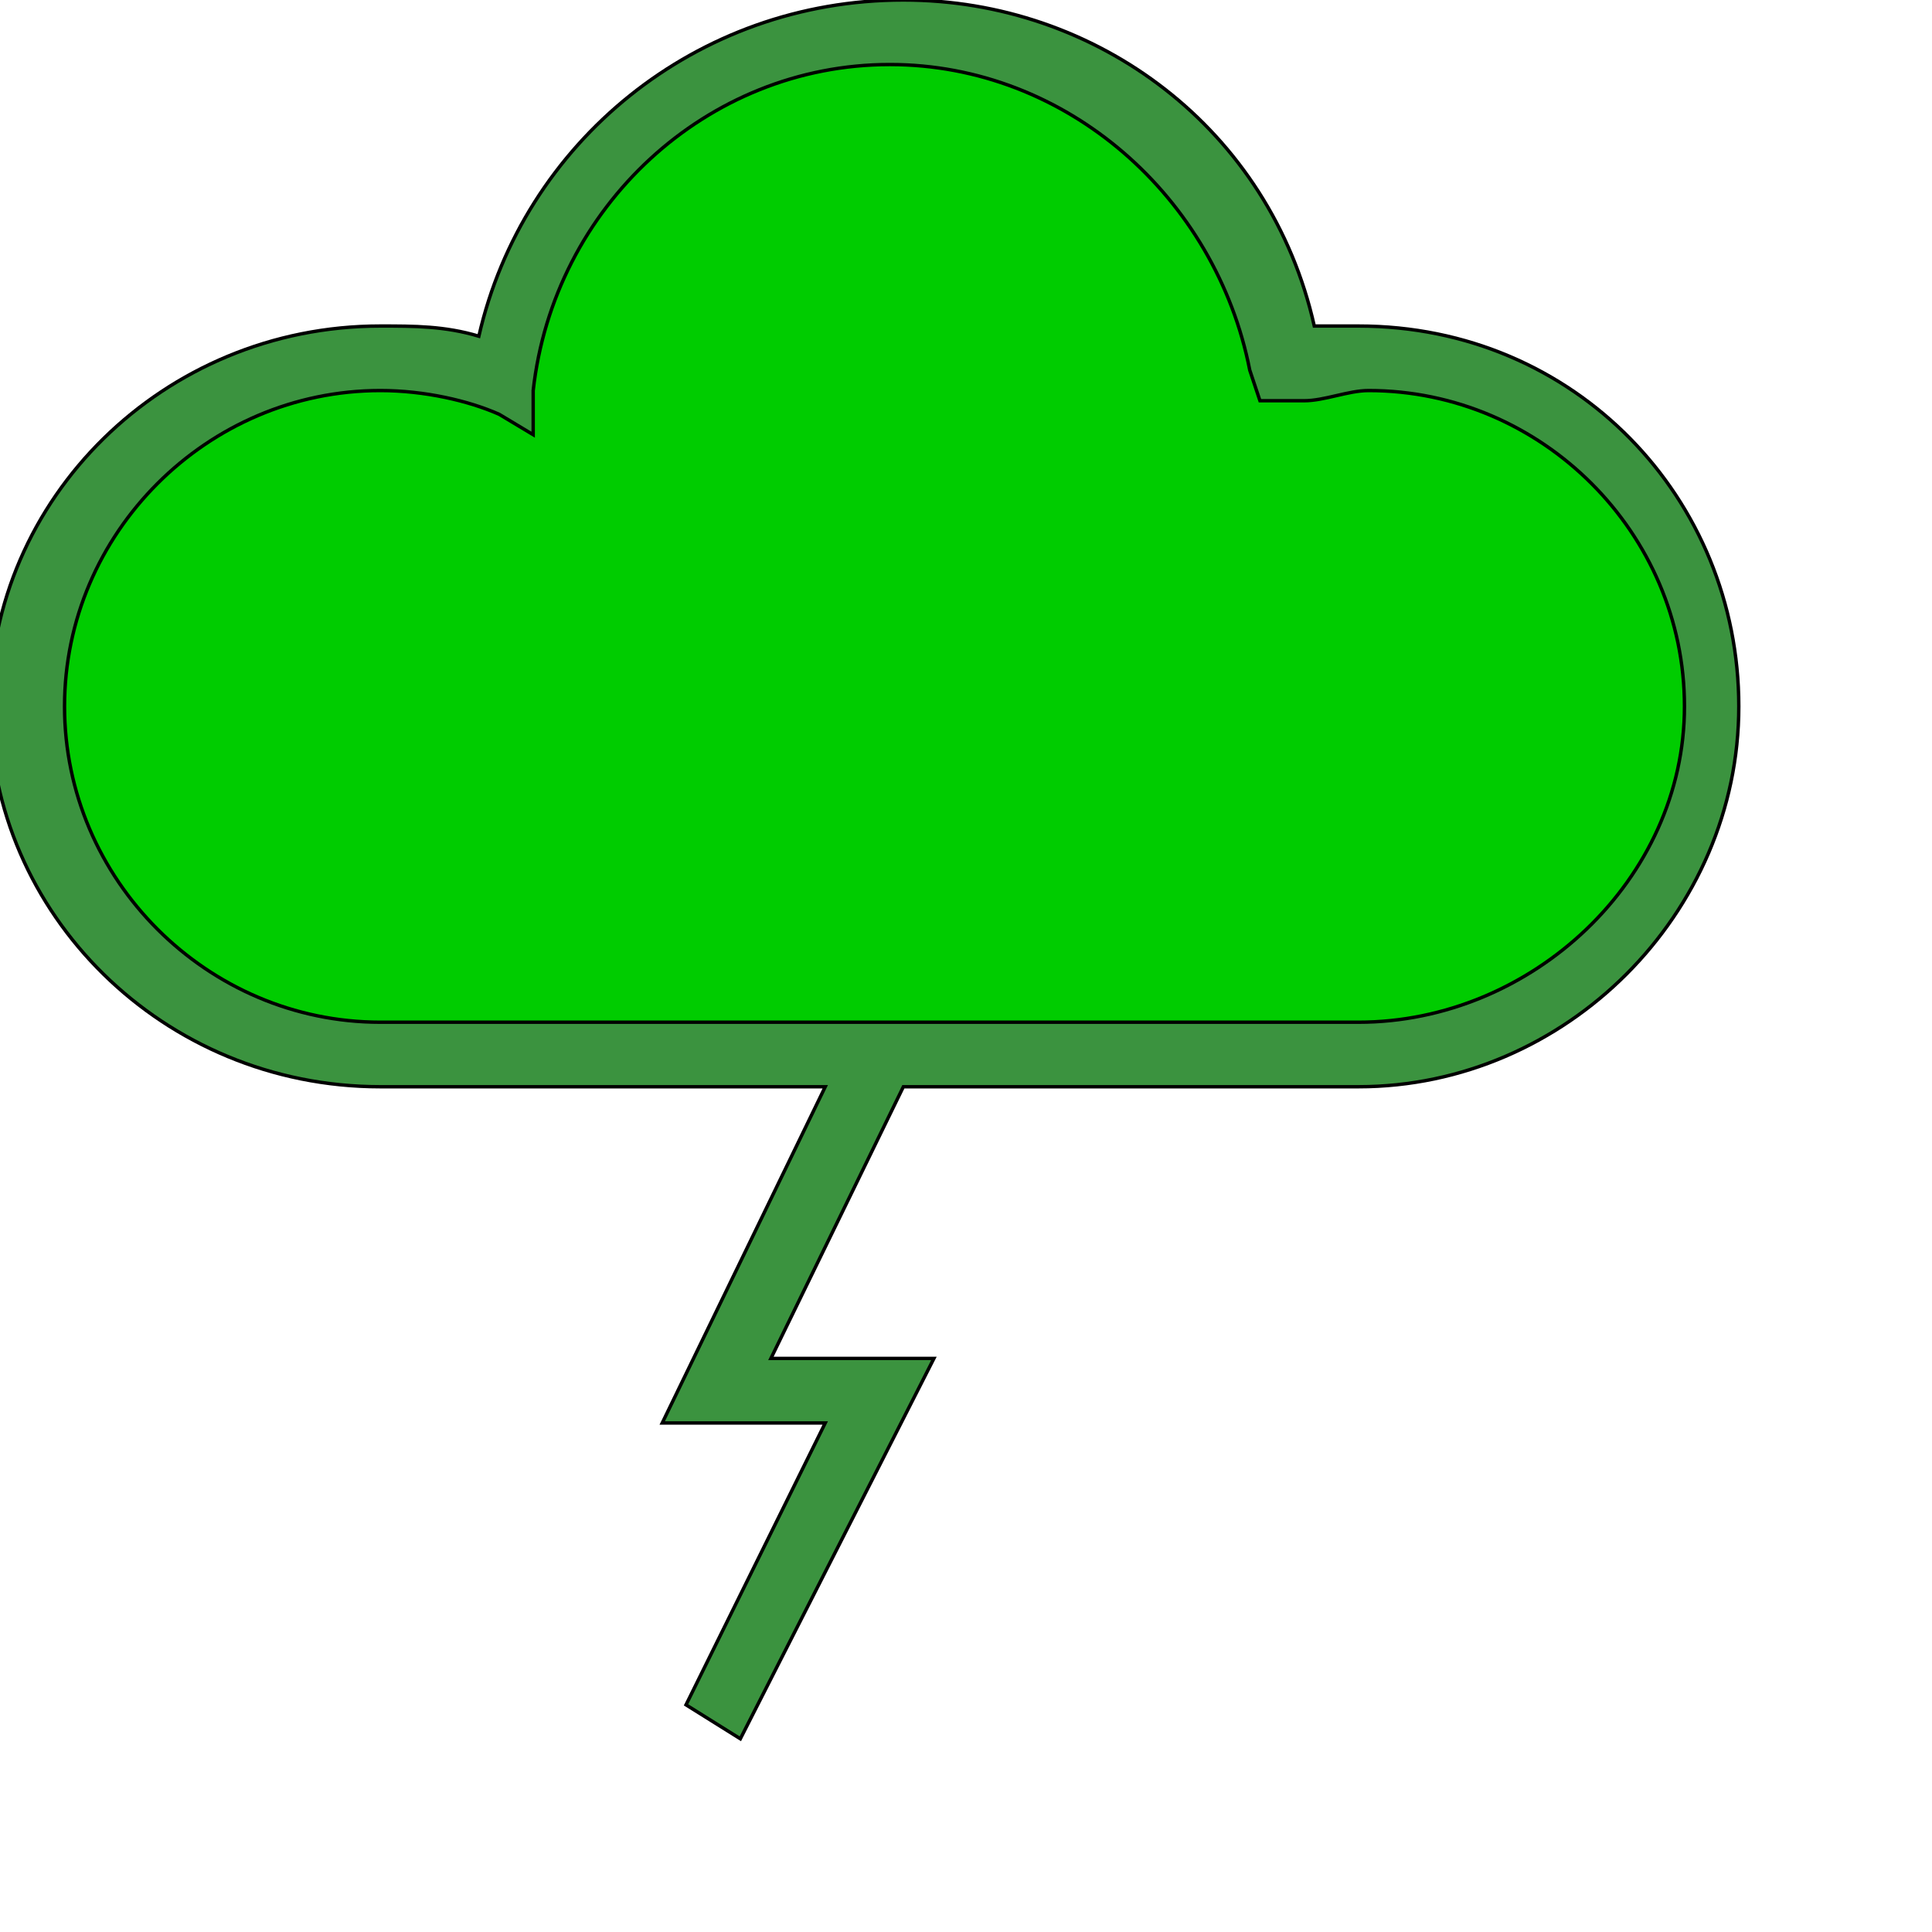
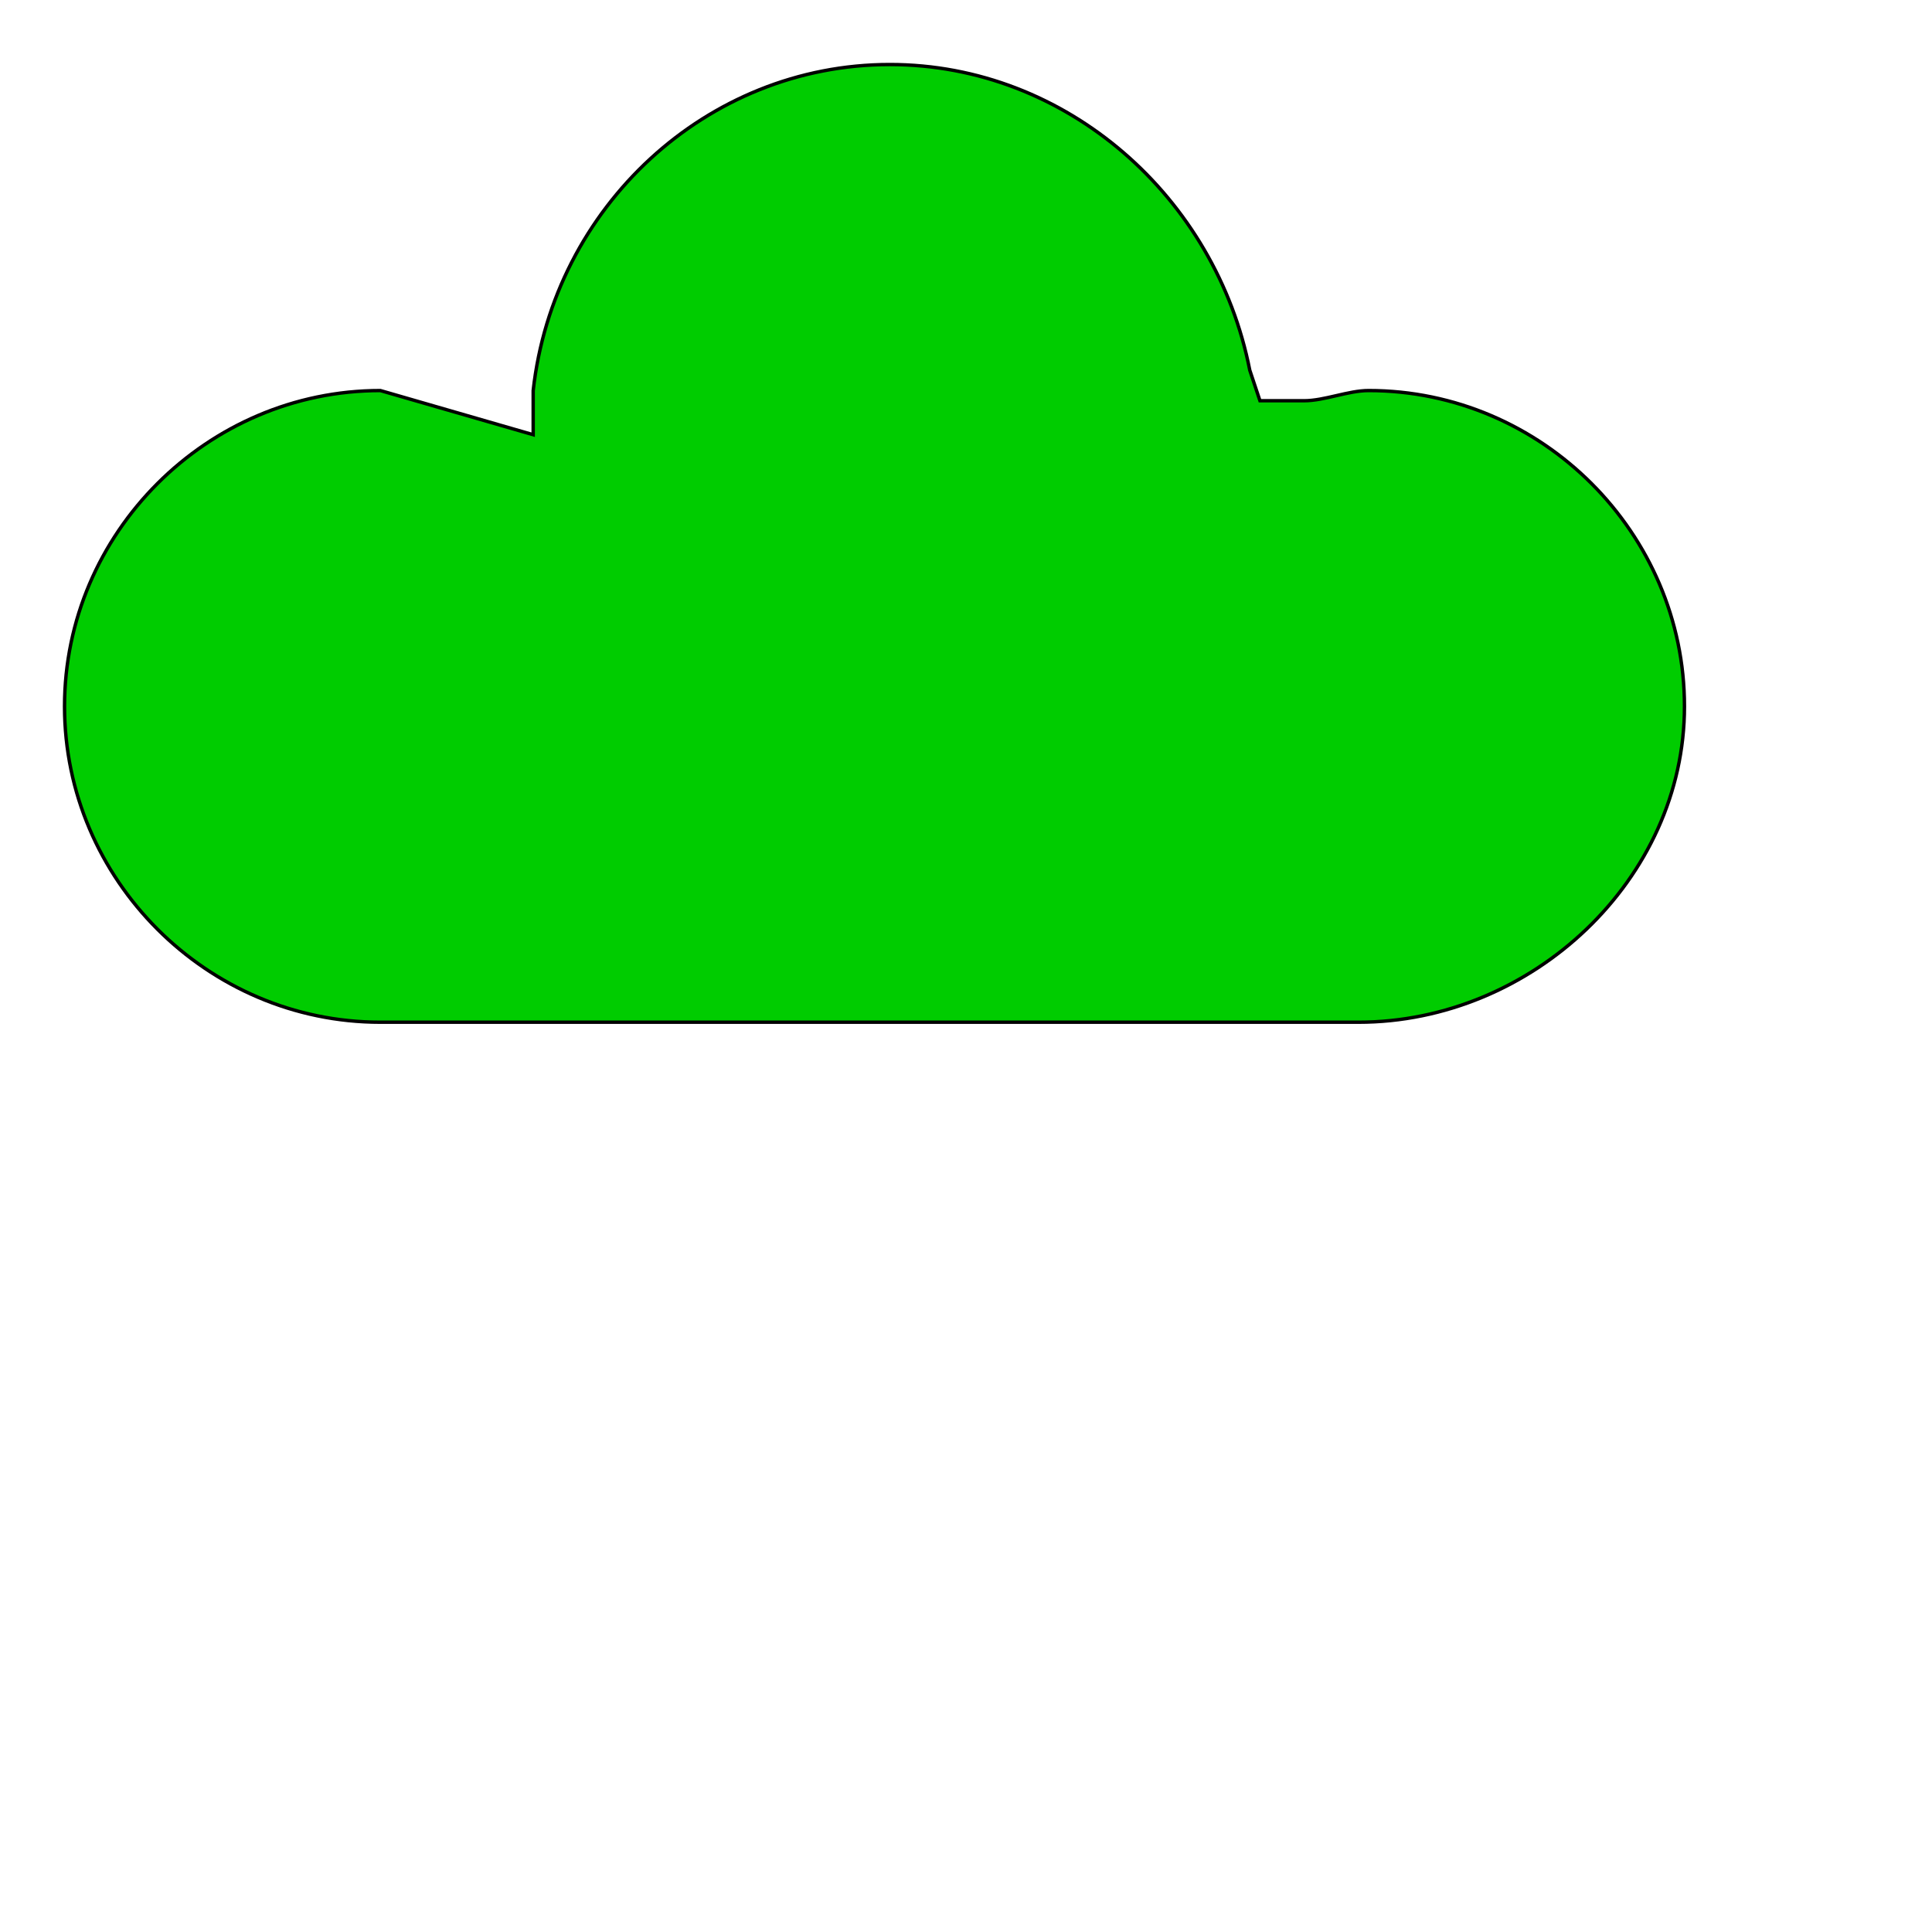
<svg xmlns="http://www.w3.org/2000/svg" id="th_wav_weather-thunder" width="100%" height="100%" version="1.1" preserveAspectRatio="xMidYMin slice" data-uid="wav_weather-thunder" data-keyword="wav_weather-thunder" viewBox="0 0 512 512" transform="matrix(0.9,0,0,0.9,0,0)" data-colors="[&quot;#3aaa3a&quot;,&quot;#00cc00&quot;,&quot;#ed6c30&quot;]">
-   <path id="th_wav_weather-thunder_0" d="M400 96C397 96 390 96 387 96C374 38 323 0 266 0C205 0 154 42 141 99C131 96 122 96 112 96C48 96 -3 147 -3 208C-3 269 48 320 112 320L243 320L195 419L243 419L202 502L218 512L275 400L227 400L266 320L400 320C461 320 512 269 512 208C512 147 464 96 400 96Z " fill-rule="evenodd" fill="#3b933f" stroke-width="1" stroke="#000000" />
-   <path id="th_wav_weather-thunder_1" d="M400 301L112 301C61 301 19 259 19 208C19 157 61 115 112 115C125 115 138 118 147 122L157 128L157 115C163 61 208 19 262 19C314 19 358 58 368 109L371 118L384 118C390 118 397 115 403 115C454 115 496 157 496 208C496 259 451 301 400 301Z " fill-rule="evenodd" fill="#00cc00" stroke-width="1" stroke="#000000" />
+   <path id="th_wav_weather-thunder_1" d="M400 301L112 301C61 301 19 259 19 208C19 157 61 115 112 115L157 128L157 115C163 61 208 19 262 19C314 19 358 58 368 109L371 118L384 118C390 118 397 115 403 115C454 115 496 157 496 208C496 259 451 301 400 301Z " fill-rule="evenodd" fill="#00cc00" stroke-width="1" stroke="#000000" />
  <defs id="SvgjsDefs20969" fill="#3b933f" />
</svg>